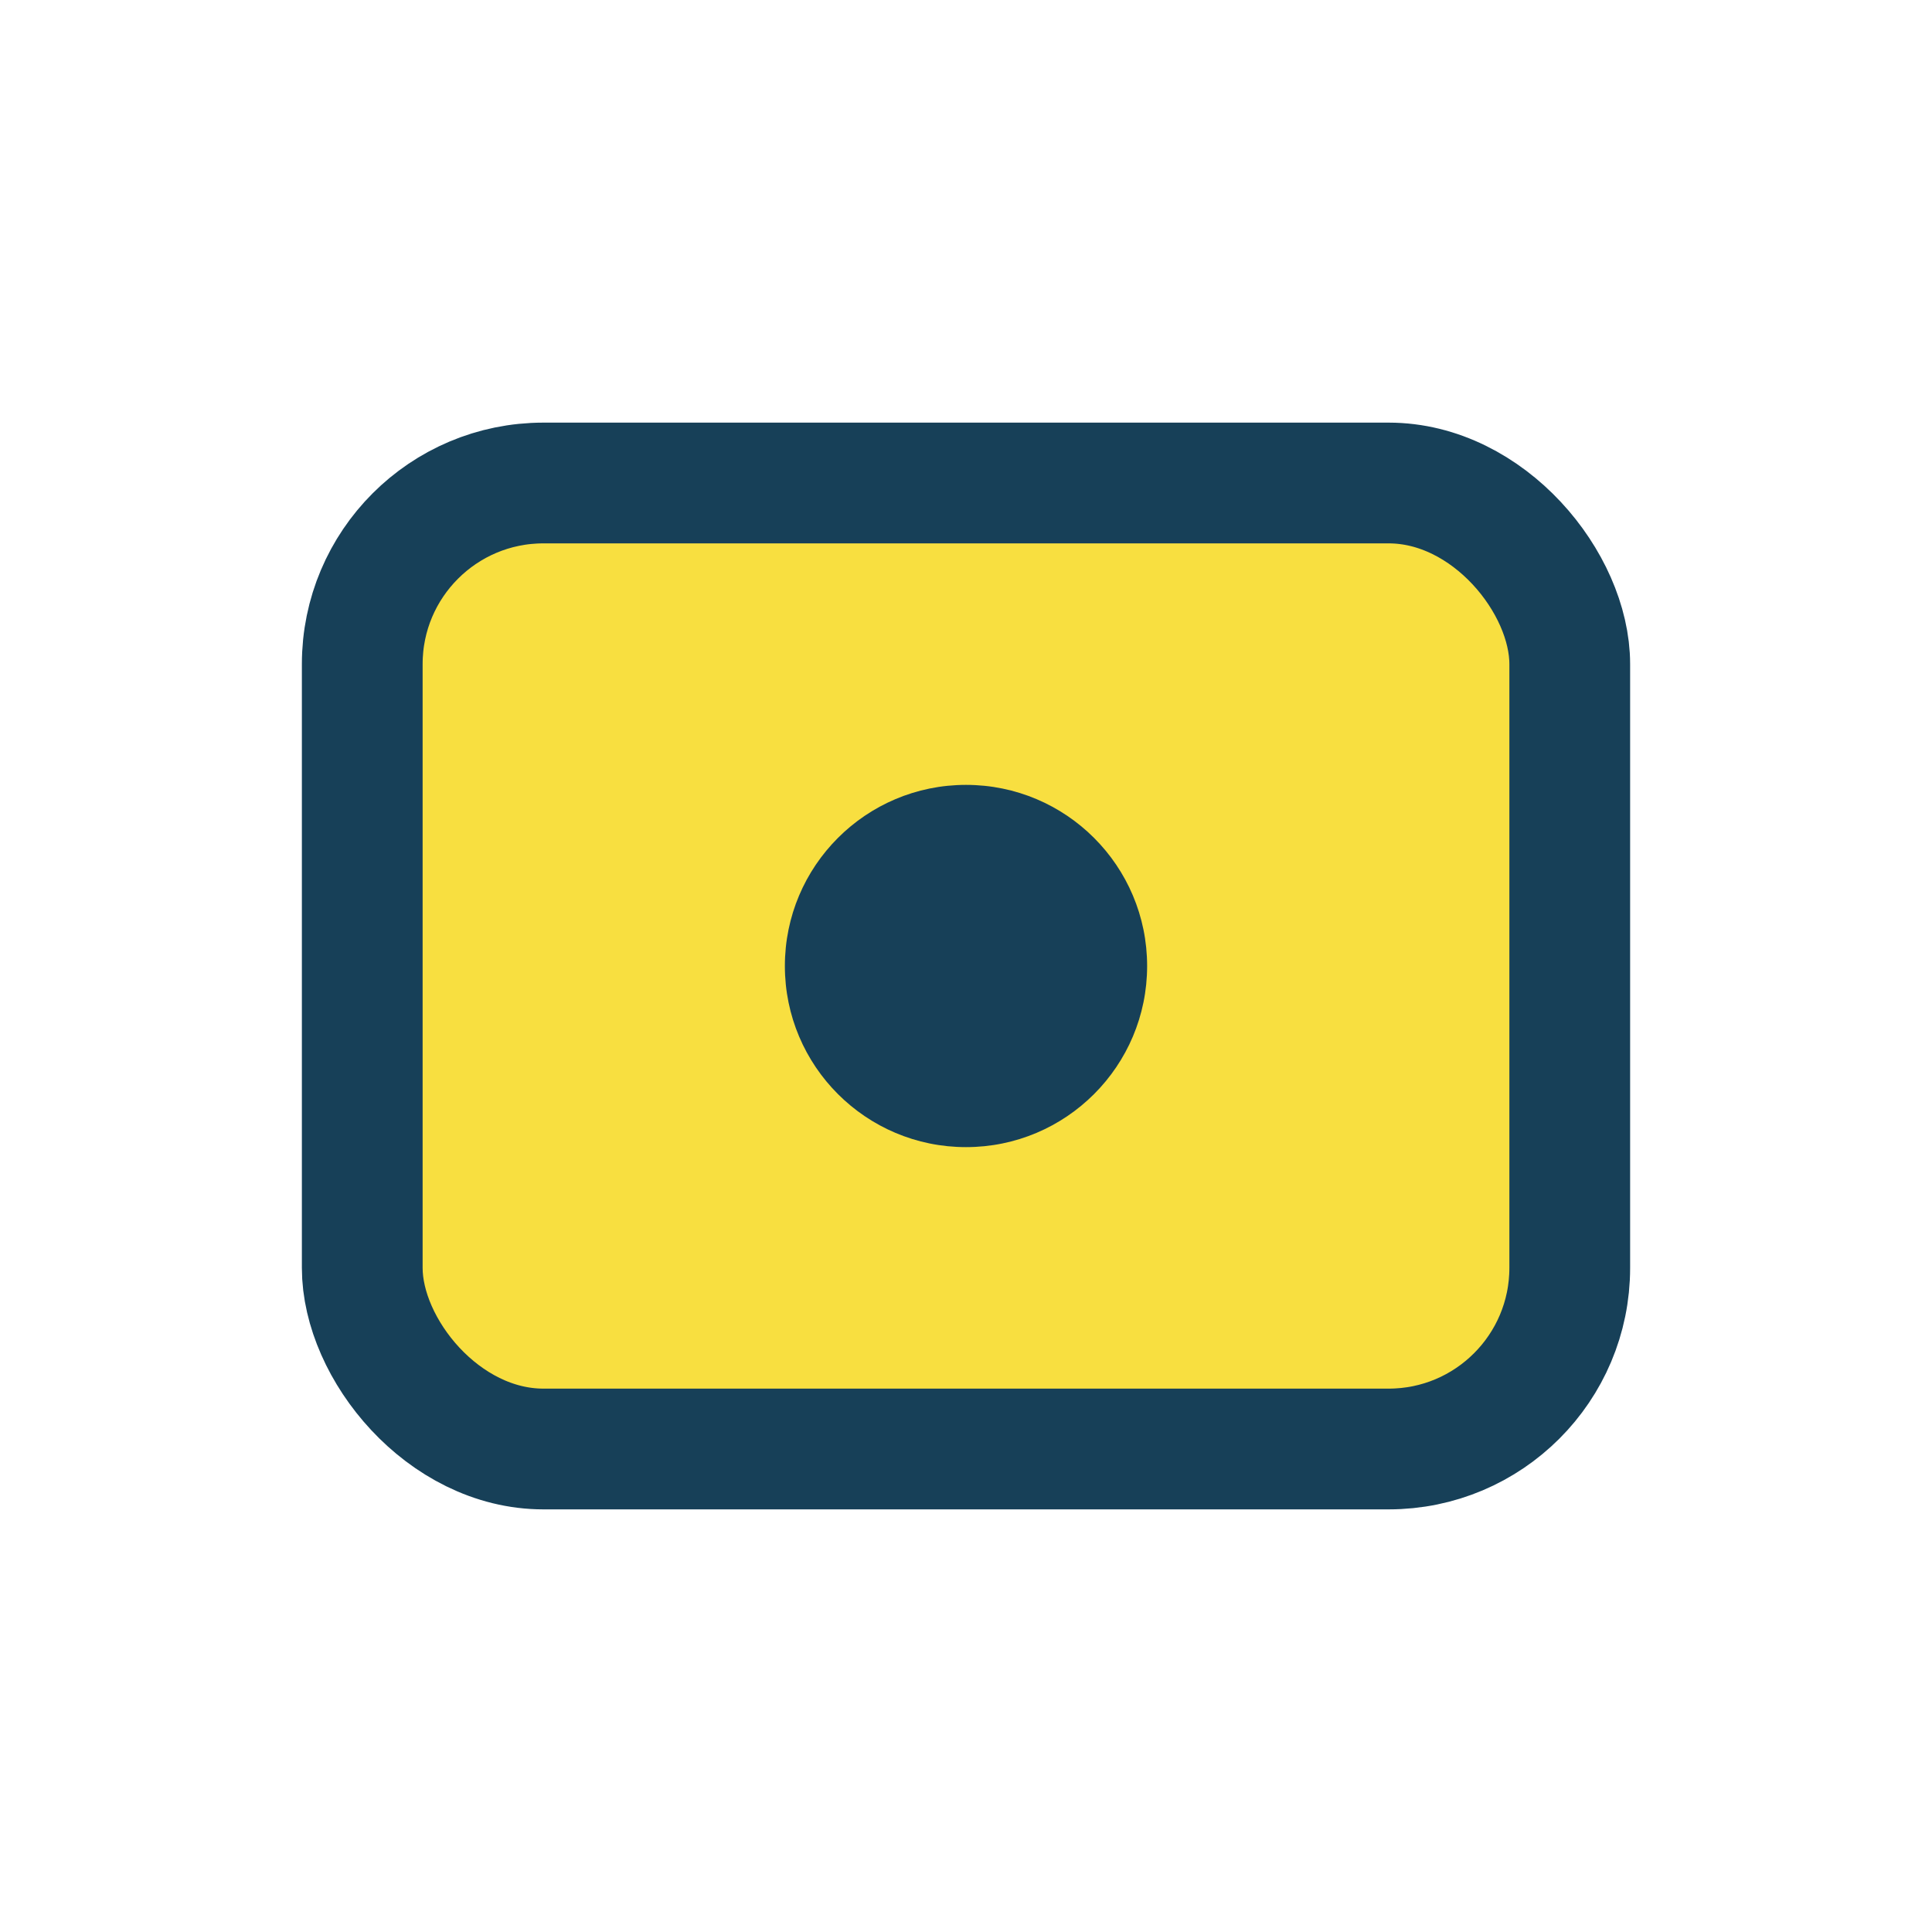
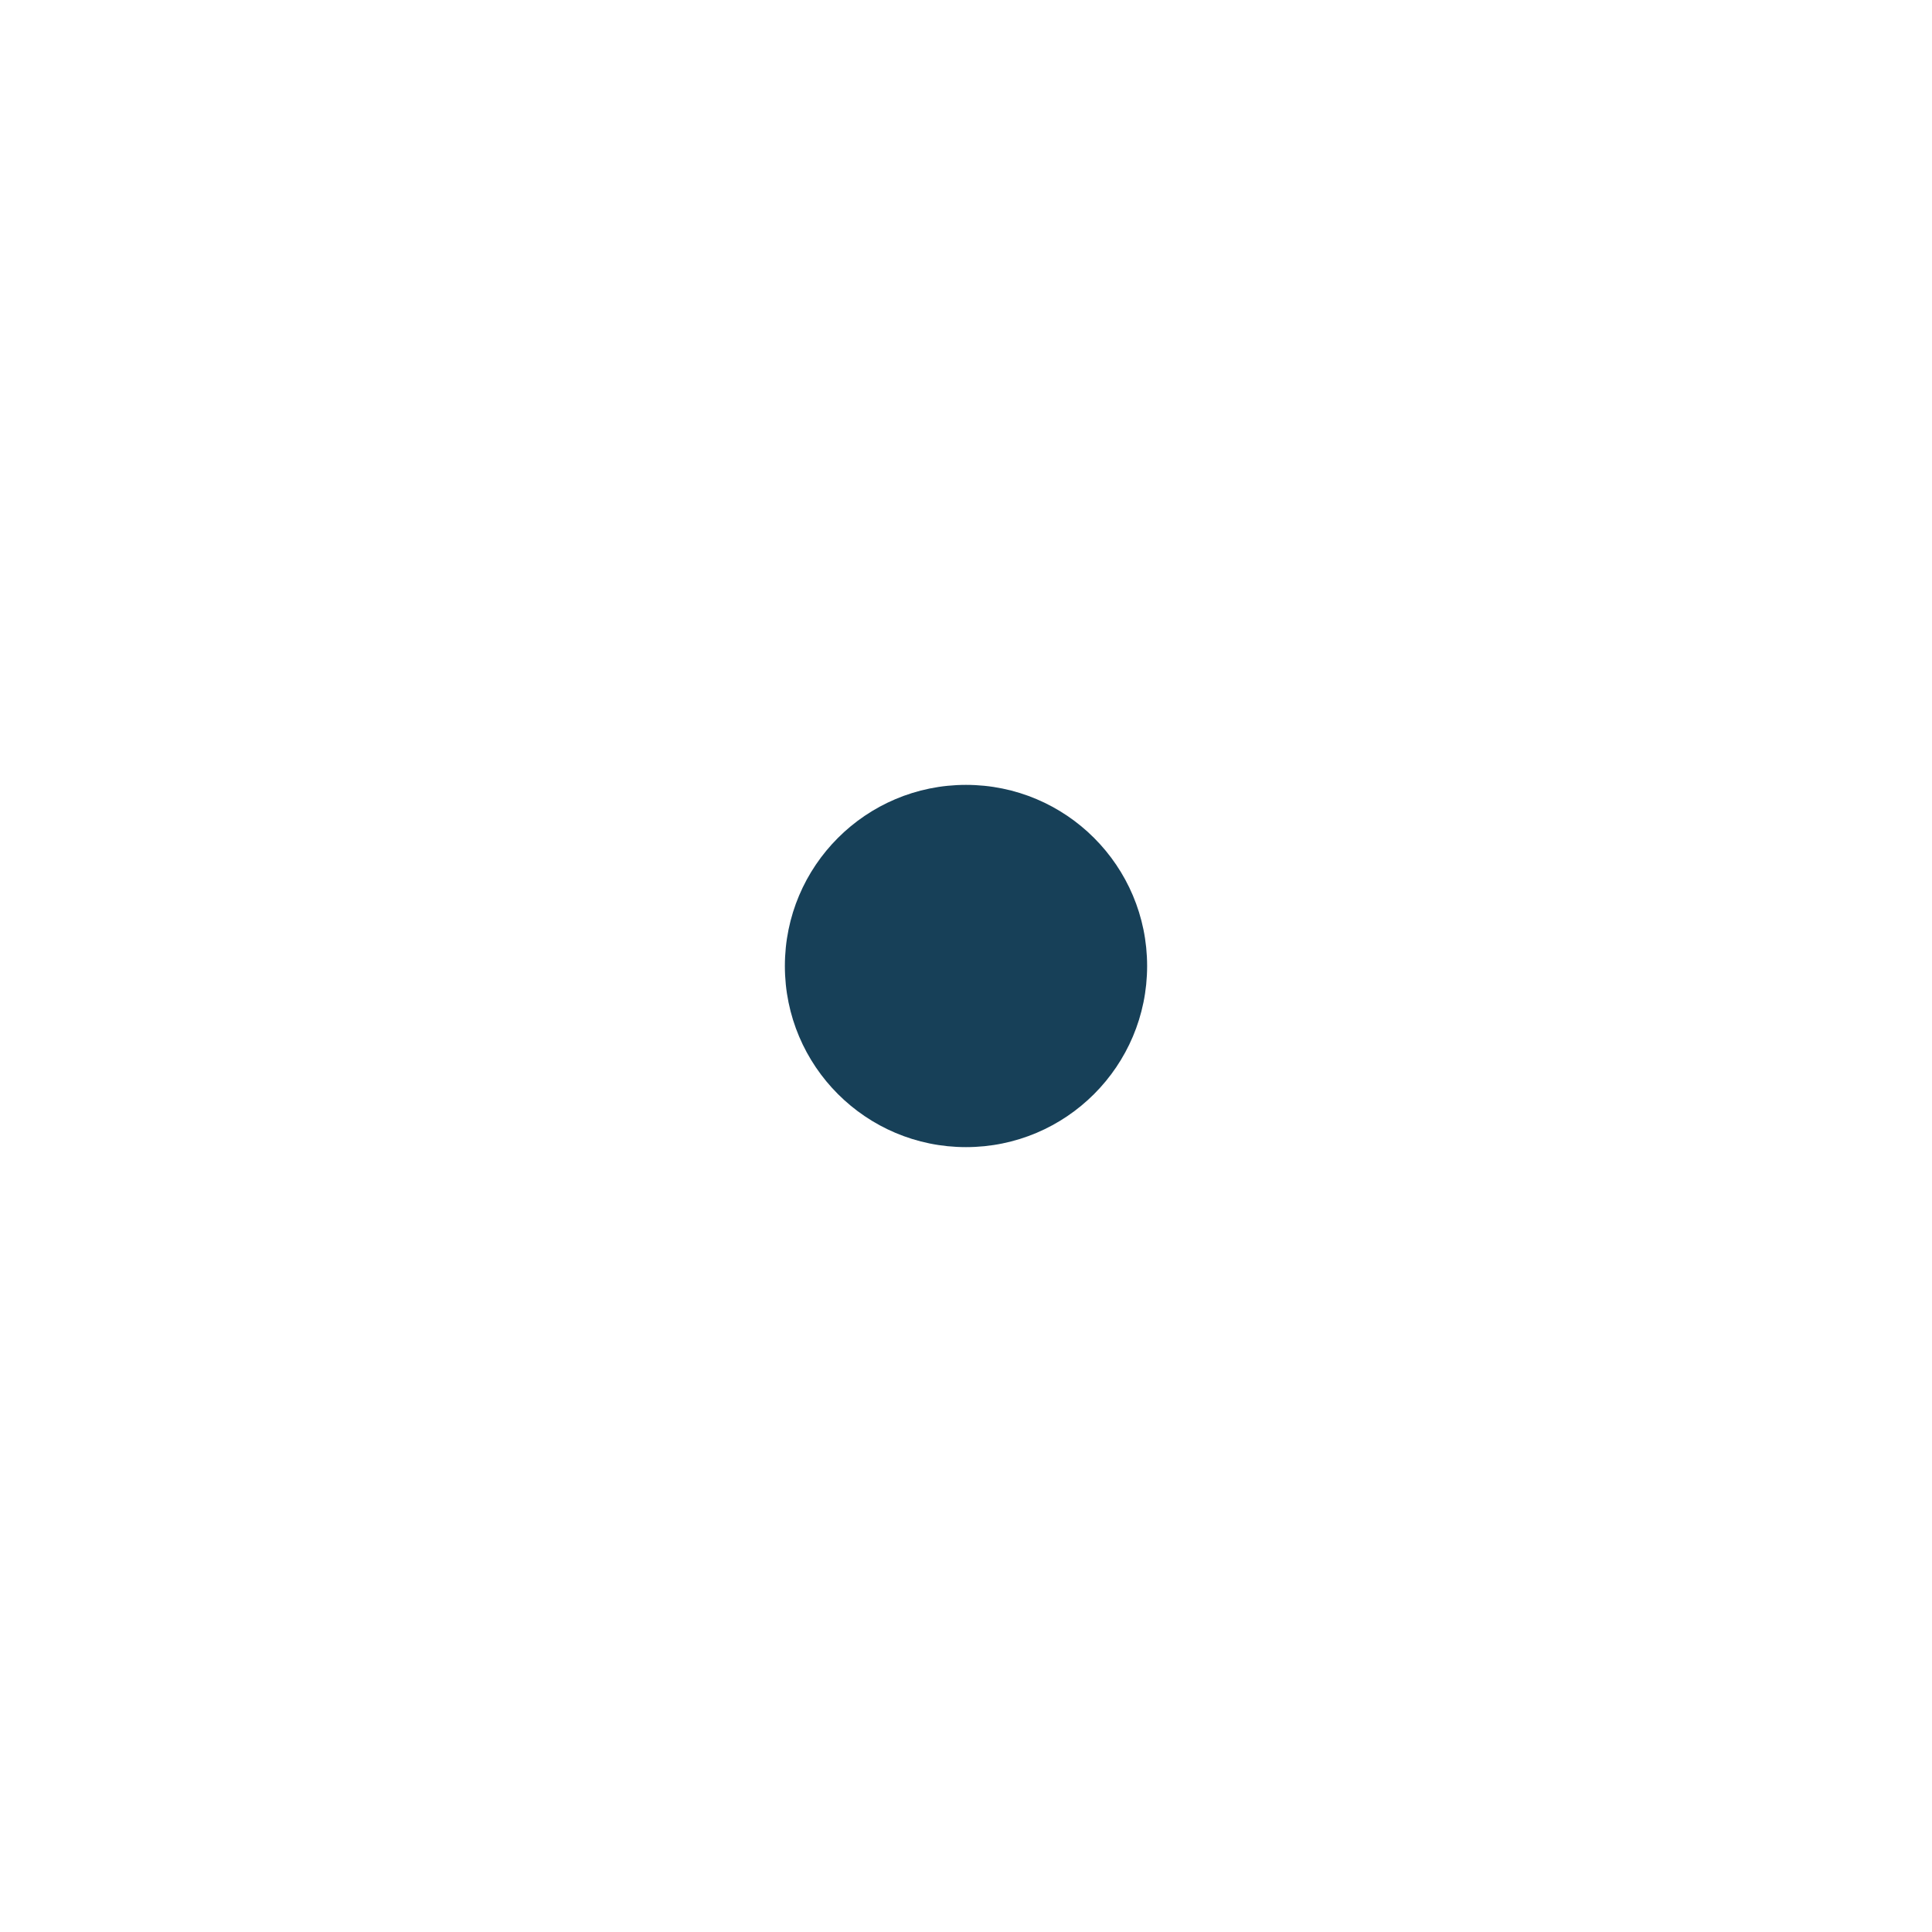
<svg xmlns="http://www.w3.org/2000/svg" width="32" height="32" viewBox="0 0 32 32">
-   <rect x="6" y="8" width="20" height="16" rx="3" fill="#F8DF40" stroke="#174058" stroke-width="2" />
  <circle cx="16" cy="16" r="3" fill="#174058" />
</svg>